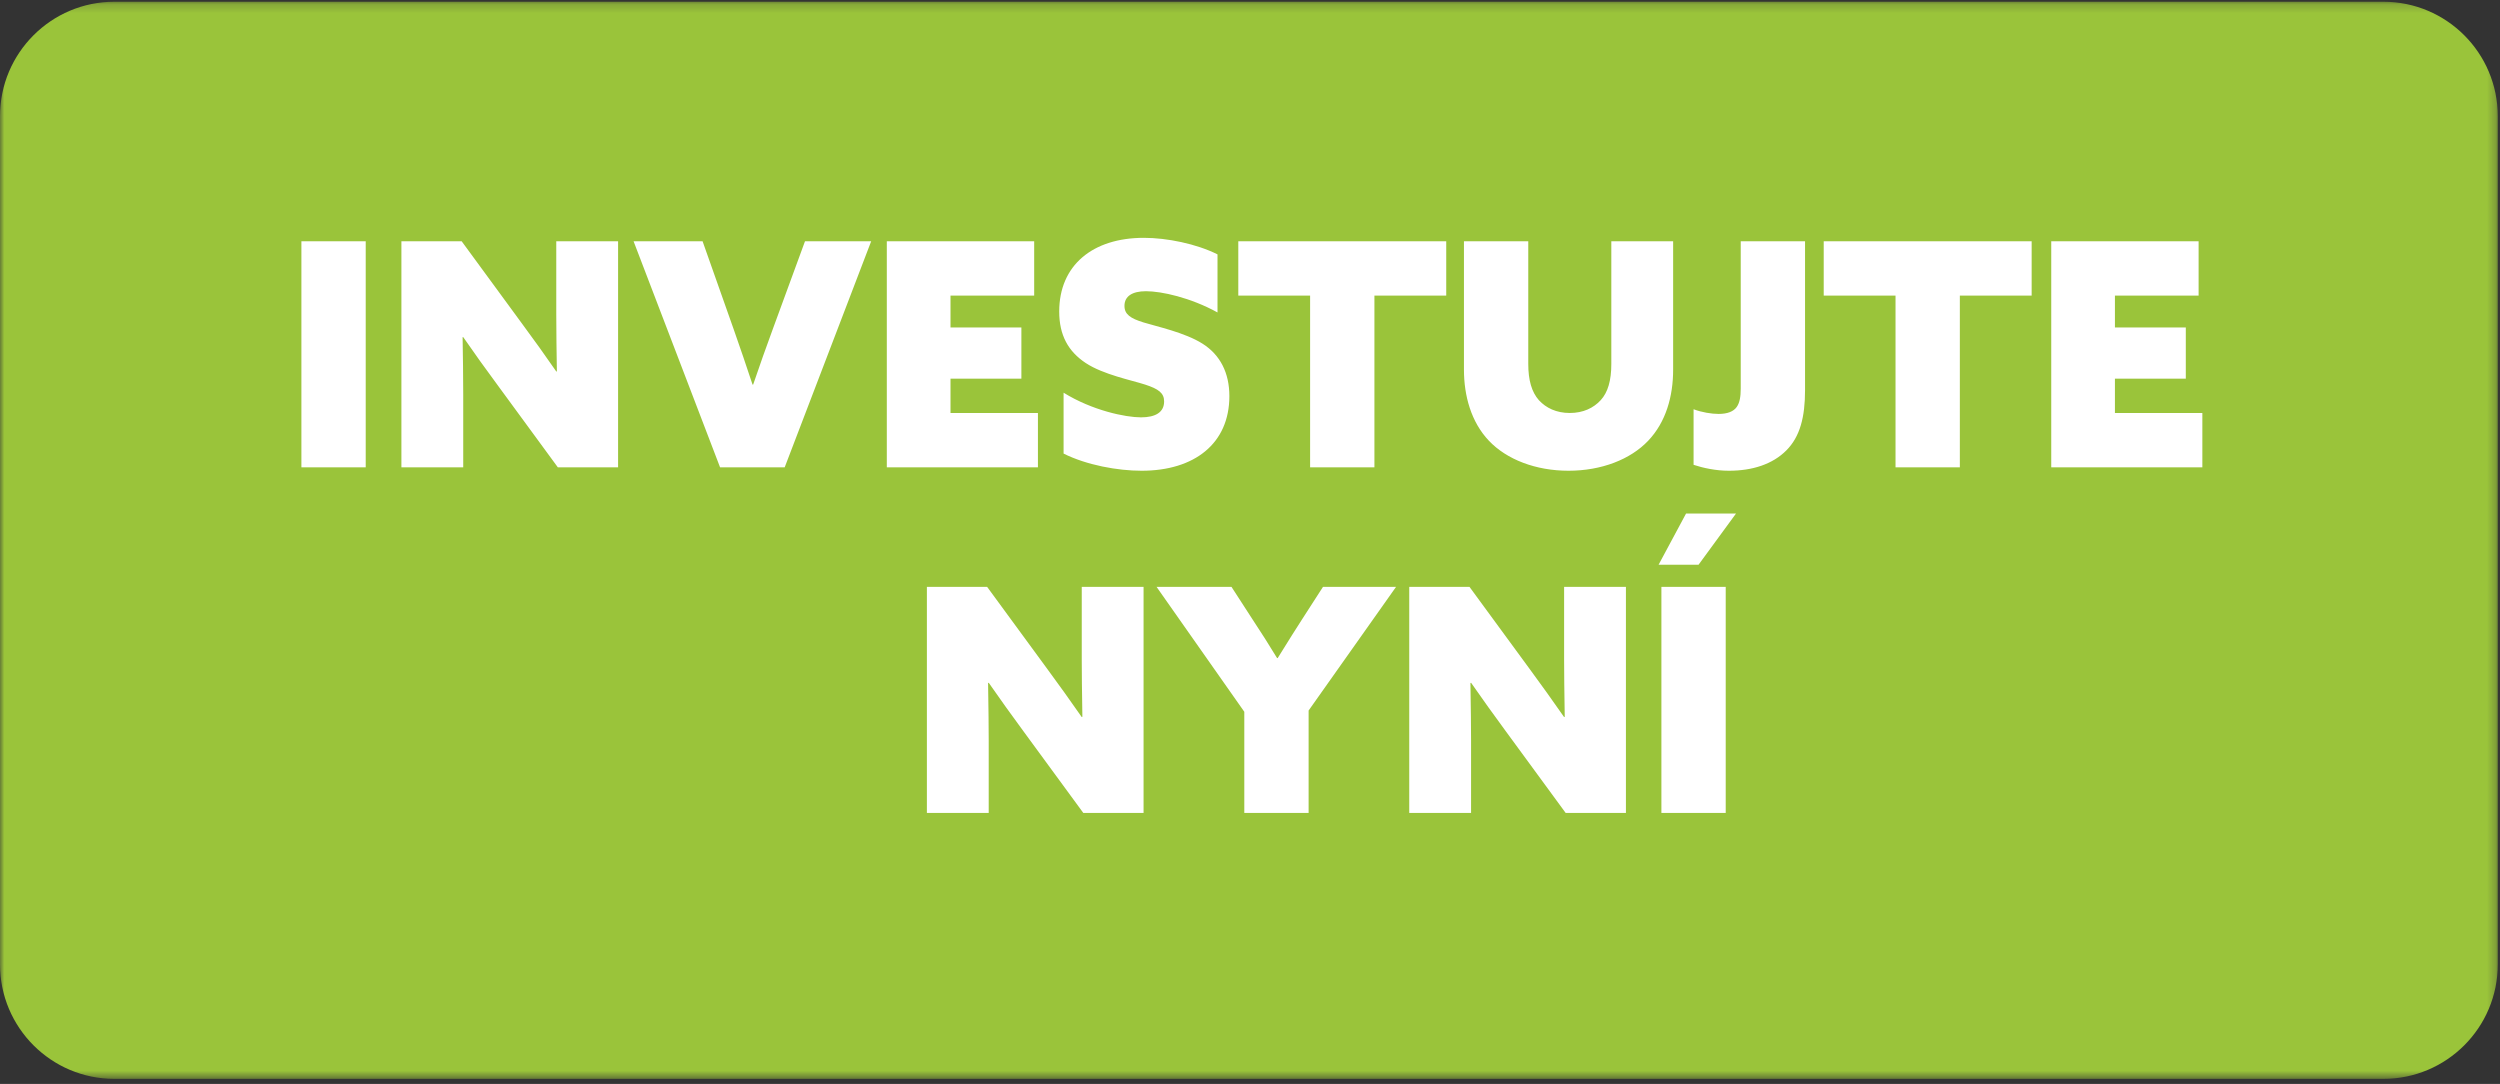
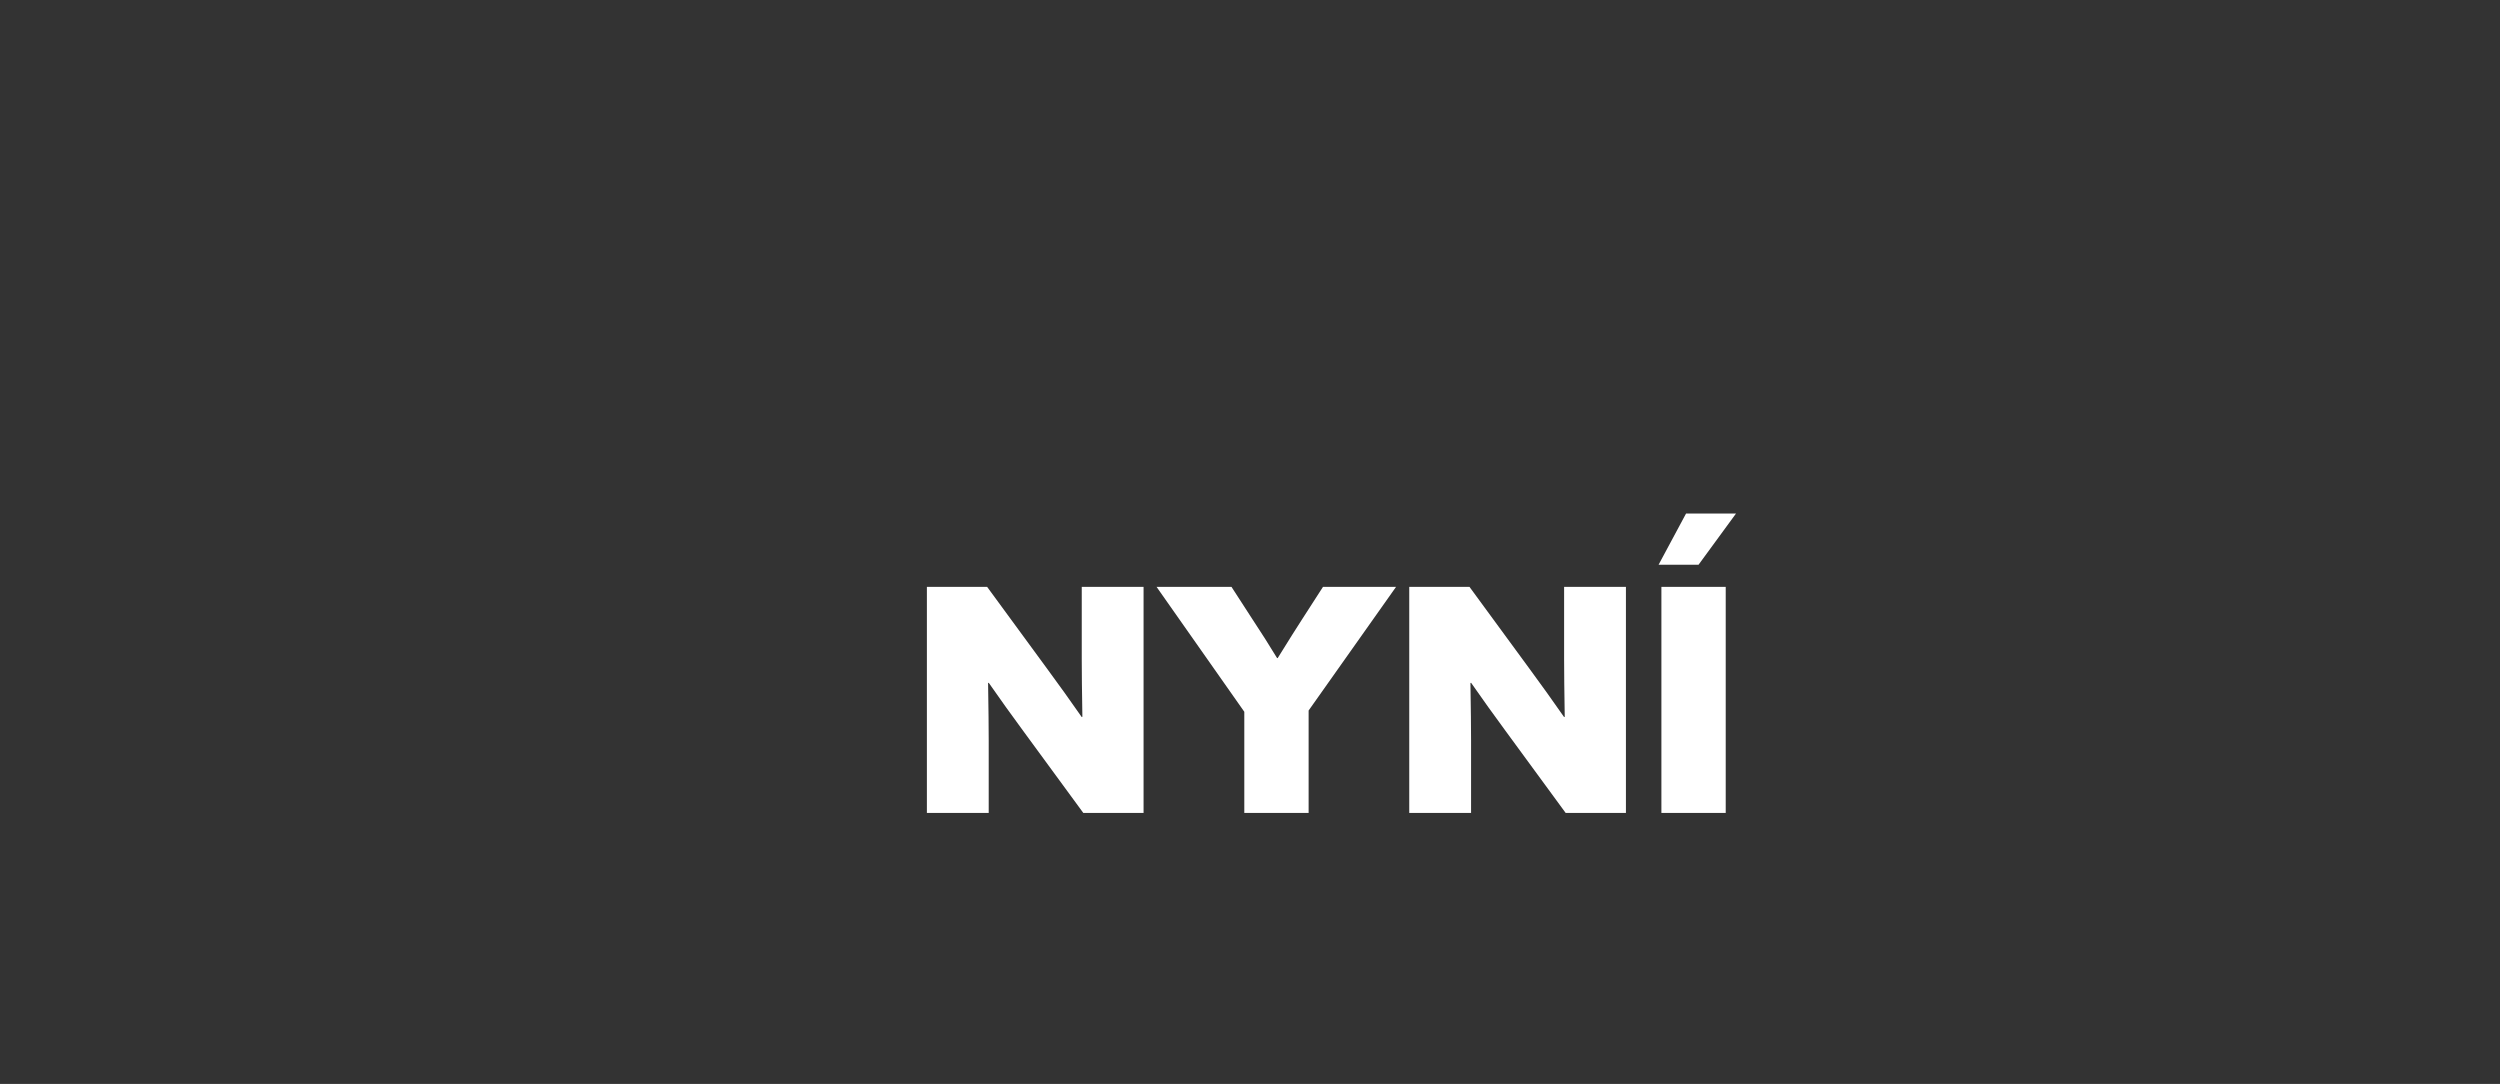
<svg xmlns="http://www.w3.org/2000/svg" width="286" height="124" viewBox="0 0 286 124" fill="none">
  <rect x="0" y="0" width="286" height="124" fill="#333333" stroke="none" />
  <g clip-path="url(#clip0_937_2020)">
    <mask id="mask0_937_2020" style="mask-type:luminance" maskUnits="userSpaceOnUse" x="0" y="0" width="286" height="124">
      <path d="M285.745 0.197H0V123.425H285.745V0.197Z" fill="white" />
    </mask>
    <g mask="url(#mask0_937_2020)">
-       <path d="M272.648 0.197H13.097C5.864 0.197 0 6.06 0 13.293V110.328C0 117.561 5.864 123.424 13.097 123.424H272.648C279.881 123.424 285.745 117.561 285.745 110.328V13.293C285.745 6.06 279.881 0.197 272.648 0.197Z" fill="#9AC43A" />
-       <path d="M34.48 53.46V27.601H41.838V53.46H34.48ZM45.921 53.46V27.601H52.814L59.672 36.959C61.101 38.888 62.351 40.638 63.637 42.495H63.708C63.672 40.281 63.637 38.066 63.637 35.887V27.601H70.709V53.46H63.815L56.958 44.102C55.529 42.173 54.279 40.423 52.993 38.566H52.921C52.957 40.781 52.993 42.995 52.993 45.174V53.46H45.921ZM82.375 53.46L72.481 27.601H80.375L83.947 37.709C84.697 39.852 85.411 41.923 86.09 43.995H86.161C86.876 41.888 87.662 39.673 88.412 37.637L92.091 27.601H99.663L89.769 53.46H82.375ZM101.451 53.46V27.601H118.31V33.816H108.738V37.459H116.846V43.316H108.738V47.245H118.739V53.46H101.451ZM121.674 44.924C124.96 46.96 128.746 47.745 130.532 47.745C132.175 47.745 133.175 47.174 133.175 45.924C133.175 44.959 132.532 44.495 130.996 43.995C129.46 43.495 126.21 42.852 124.21 41.531C122.21 40.209 121.174 38.352 121.174 35.637C121.174 30.351 124.996 27.208 130.853 27.208C133.497 27.208 136.854 27.886 139.283 29.101V35.744C136.175 34.03 132.854 33.315 131.103 33.315C129.532 33.315 128.639 33.887 128.639 34.994C128.639 35.959 129.318 36.423 130.818 36.887C132.318 37.352 135.532 38.03 137.568 39.316C139.604 40.602 140.64 42.674 140.64 45.317C140.64 50.746 136.64 53.853 130.603 53.853C127.853 53.853 124.317 53.21 121.674 51.889V44.924ZM149.876 53.46V33.816H141.661V27.601H165.449V33.816H157.234V53.46H149.876ZM167.476 27.601H174.834V41.638C174.834 43.495 175.227 44.852 176.048 45.781C176.87 46.674 178.048 47.245 179.584 47.245C181.12 47.245 182.299 46.674 183.12 45.781C183.942 44.888 184.335 43.531 184.335 41.638V27.601H191.407V42.281C191.407 45.352 190.586 48.281 188.55 50.424C186.514 52.568 183.192 53.853 179.441 53.853C175.691 53.853 172.369 52.568 170.333 50.424C168.297 48.281 167.476 45.281 167.476 42.281V27.601ZM193.745 46.817C194.674 47.174 195.817 47.353 196.603 47.353C197.638 47.353 198.317 47.067 198.674 46.567C199.031 46.067 199.139 45.352 199.139 44.459V27.601H206.497V44.638C206.497 47.71 205.925 49.96 204.353 51.532C202.782 53.103 200.496 53.853 197.781 53.853C196.281 53.853 194.817 53.532 193.745 53.175V46.817ZM216.848 53.46V33.816H208.633V27.601H232.421V33.816H224.206V53.46H216.848ZM234.662 53.46V27.601H251.521V33.816H241.948V37.459H250.056V43.316H241.948V47.245H251.949V53.46H234.662Z" fill="white" />
-       <path d="M123.931 93L117.073 83.642C115.739 81.832 114.418 79.987 113.108 78.106L113.037 78.141C113.084 81.046 113.108 83.237 113.108 84.713V93H106.036V67.14H112.93L119.787 76.498C121.121 78.308 122.442 80.153 123.752 82.034L123.824 81.999C123.776 79.094 123.752 76.903 123.752 75.427V67.14H130.824V93H123.931ZM142.348 93V81.427L132.311 67.14H140.883L143.241 70.783C144.264 72.331 145.217 73.831 146.098 75.284H146.169C147.408 73.284 148.336 71.807 148.955 70.855L151.349 67.14H159.707L149.706 81.284V93H142.348ZM179.112 93L172.255 83.642C170.921 81.832 169.599 79.987 168.29 78.106L168.218 78.141C168.266 81.046 168.29 83.237 168.29 84.713V93H161.218V67.14H168.111L174.969 76.498C176.303 78.308 177.624 80.153 178.934 82.034L179.005 81.999C178.958 79.094 178.934 76.903 178.934 75.427V67.14H186.006V93H179.112ZM190.064 93V67.14H197.422V93H190.064ZM198.601 58.746L194.315 64.604H189.743L192.886 58.746H198.601Z" fill="white" />
+       <path d="M123.931 93L117.073 83.642C115.739 81.832 114.418 79.987 113.108 78.106L113.037 78.141C113.084 81.046 113.108 83.237 113.108 84.713V93H106.036V67.14H112.93L119.787 76.498C121.121 78.308 122.442 80.153 123.752 82.034L123.824 81.999C123.776 79.094 123.752 76.903 123.752 75.427V67.14H130.824V93H123.931ZM142.348 93V81.427L132.311 67.14H140.883L143.241 70.783C144.264 72.331 145.217 73.831 146.098 75.284H146.169C147.408 73.284 148.336 71.807 148.955 70.855L151.349 67.14H159.707L149.706 81.284V93H142.348ZM179.112 93L172.255 83.642C170.921 81.832 169.599 79.987 168.29 78.106L168.218 78.141C168.266 81.046 168.29 83.237 168.29 84.713V93H161.218V67.14H168.111L174.969 76.498C176.303 78.308 177.624 80.153 178.934 82.034L179.005 81.999C178.958 79.094 178.934 76.903 178.934 75.427V67.14H186.006V93H179.112ZM190.064 93V67.14H197.422V93H190.064M198.601 58.746L194.315 64.604H189.743L192.886 58.746H198.601Z" fill="white" />
    </g>
  </g>
  <defs>
    <clipPath id="clip0_937_2020">
      <rect width="286" height="124" fill="white" />
    </clipPath>
  </defs>
</svg>